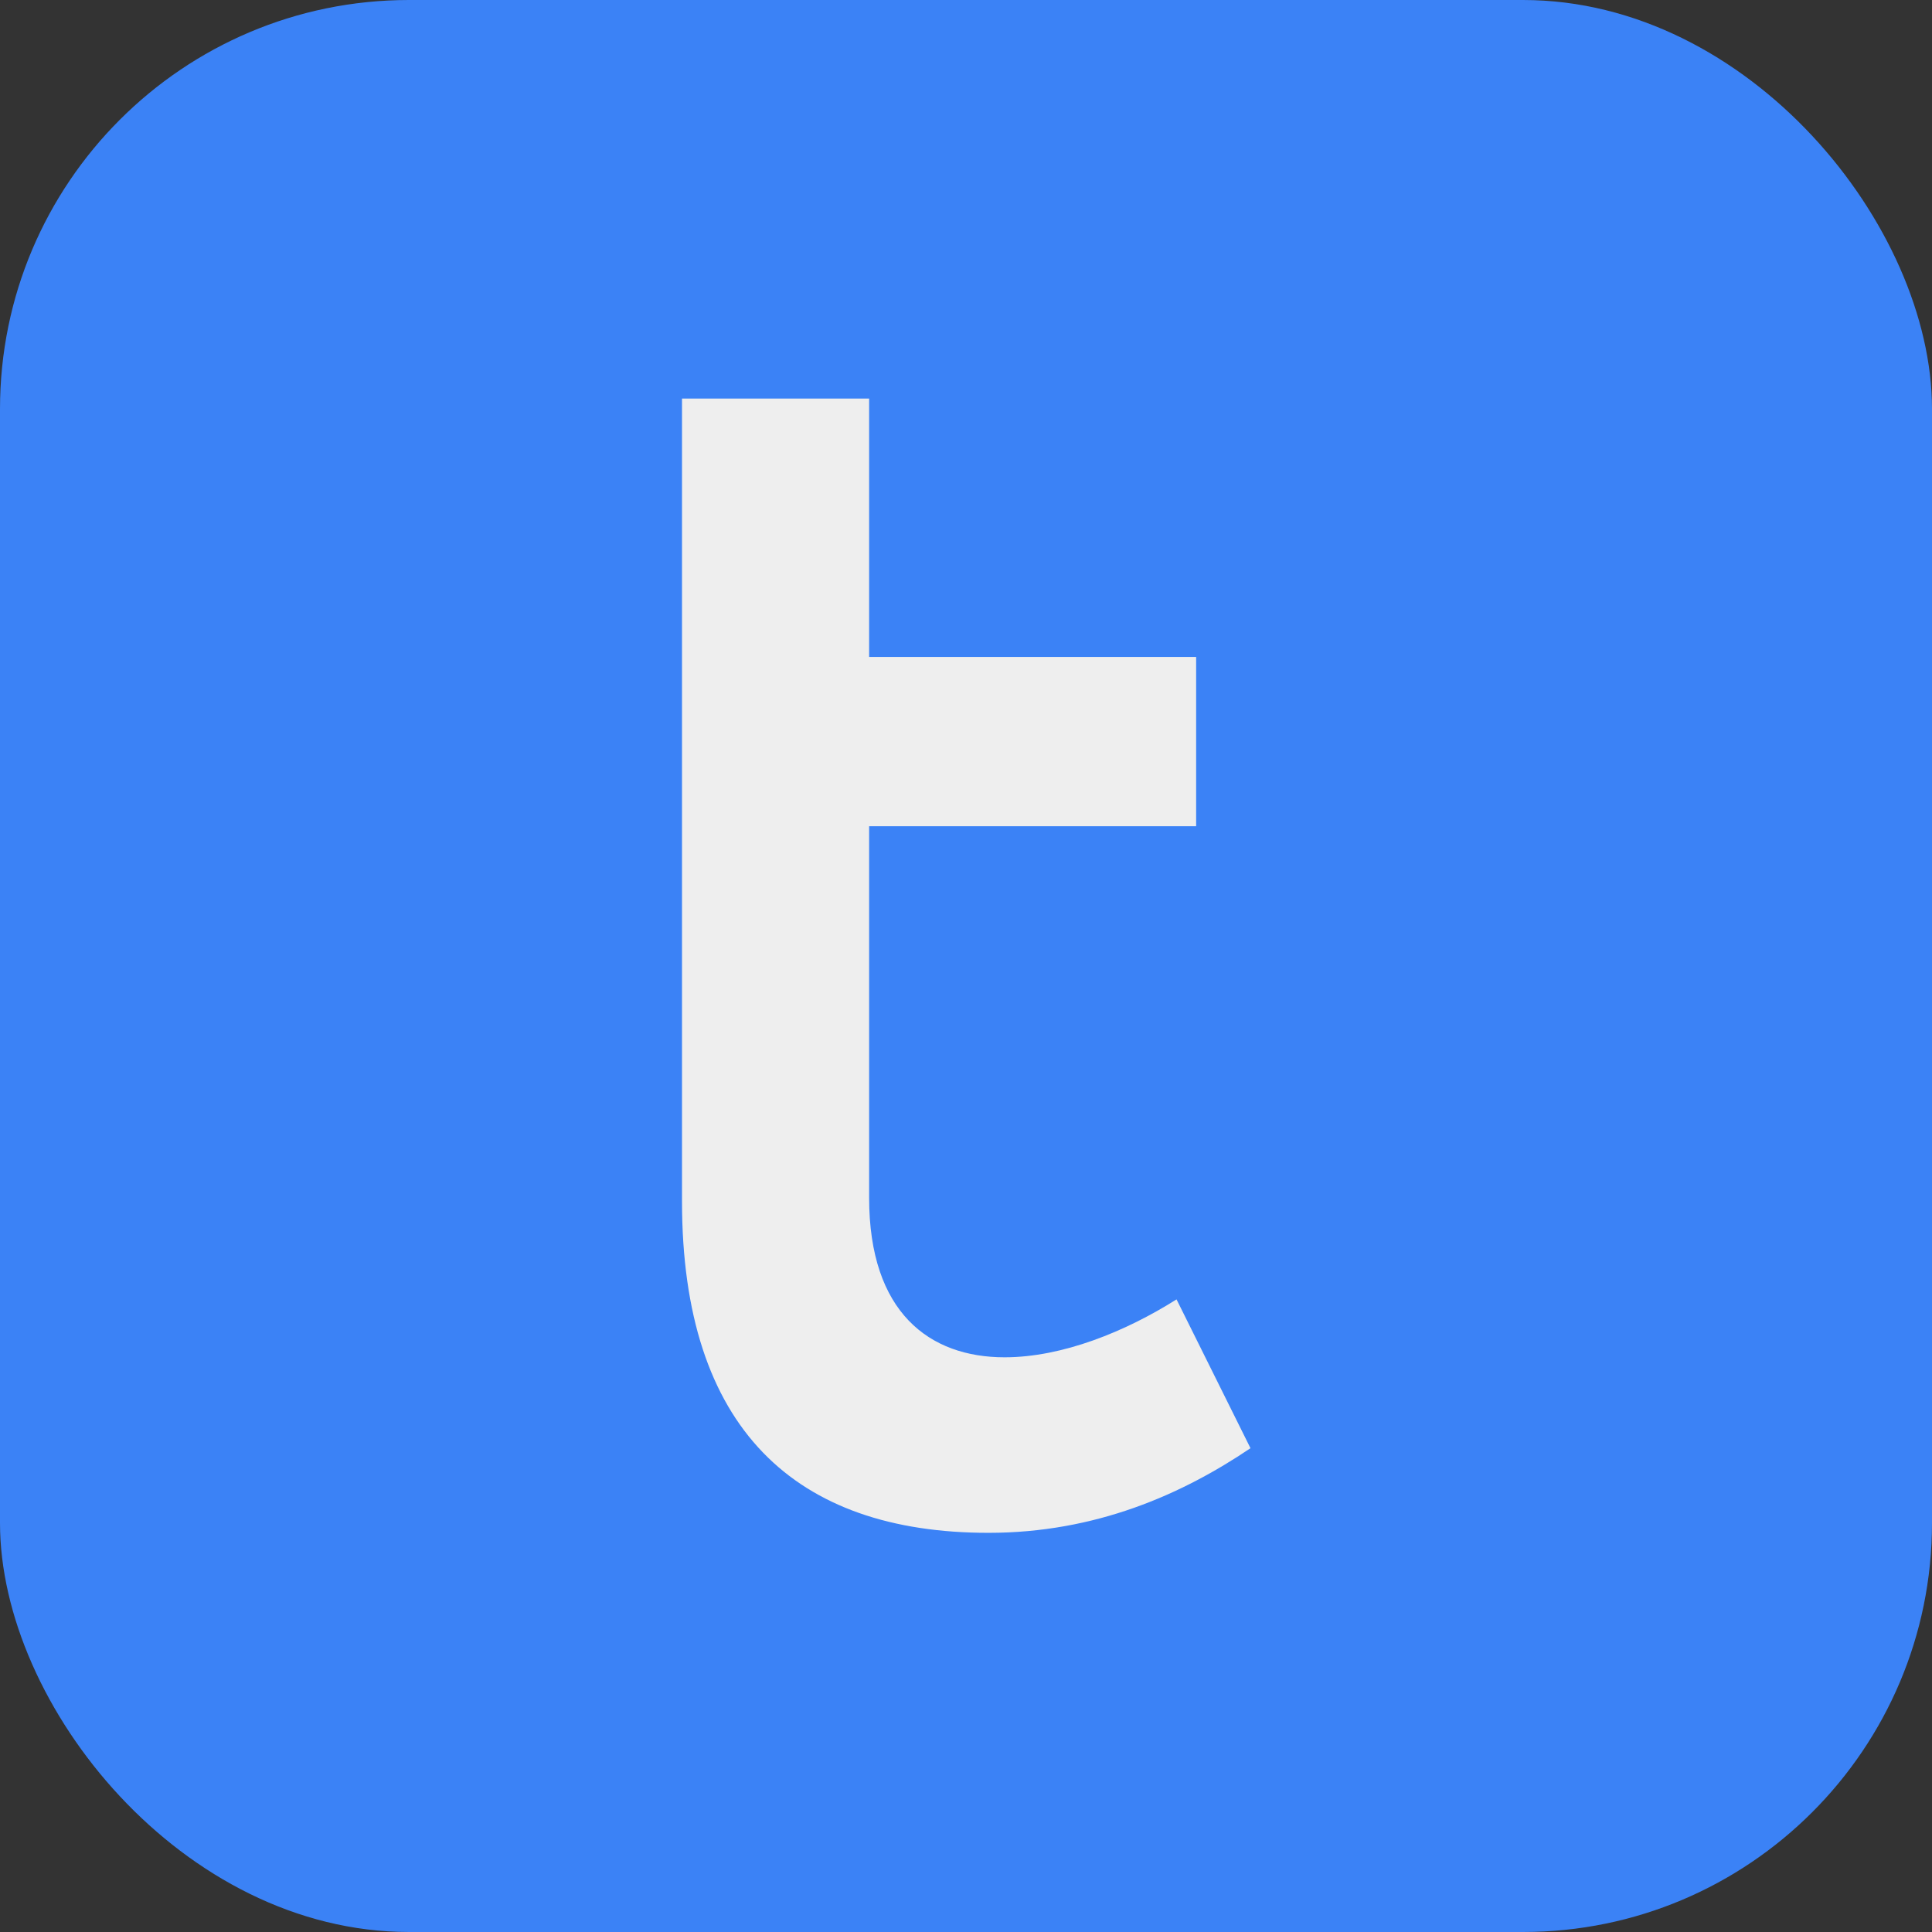
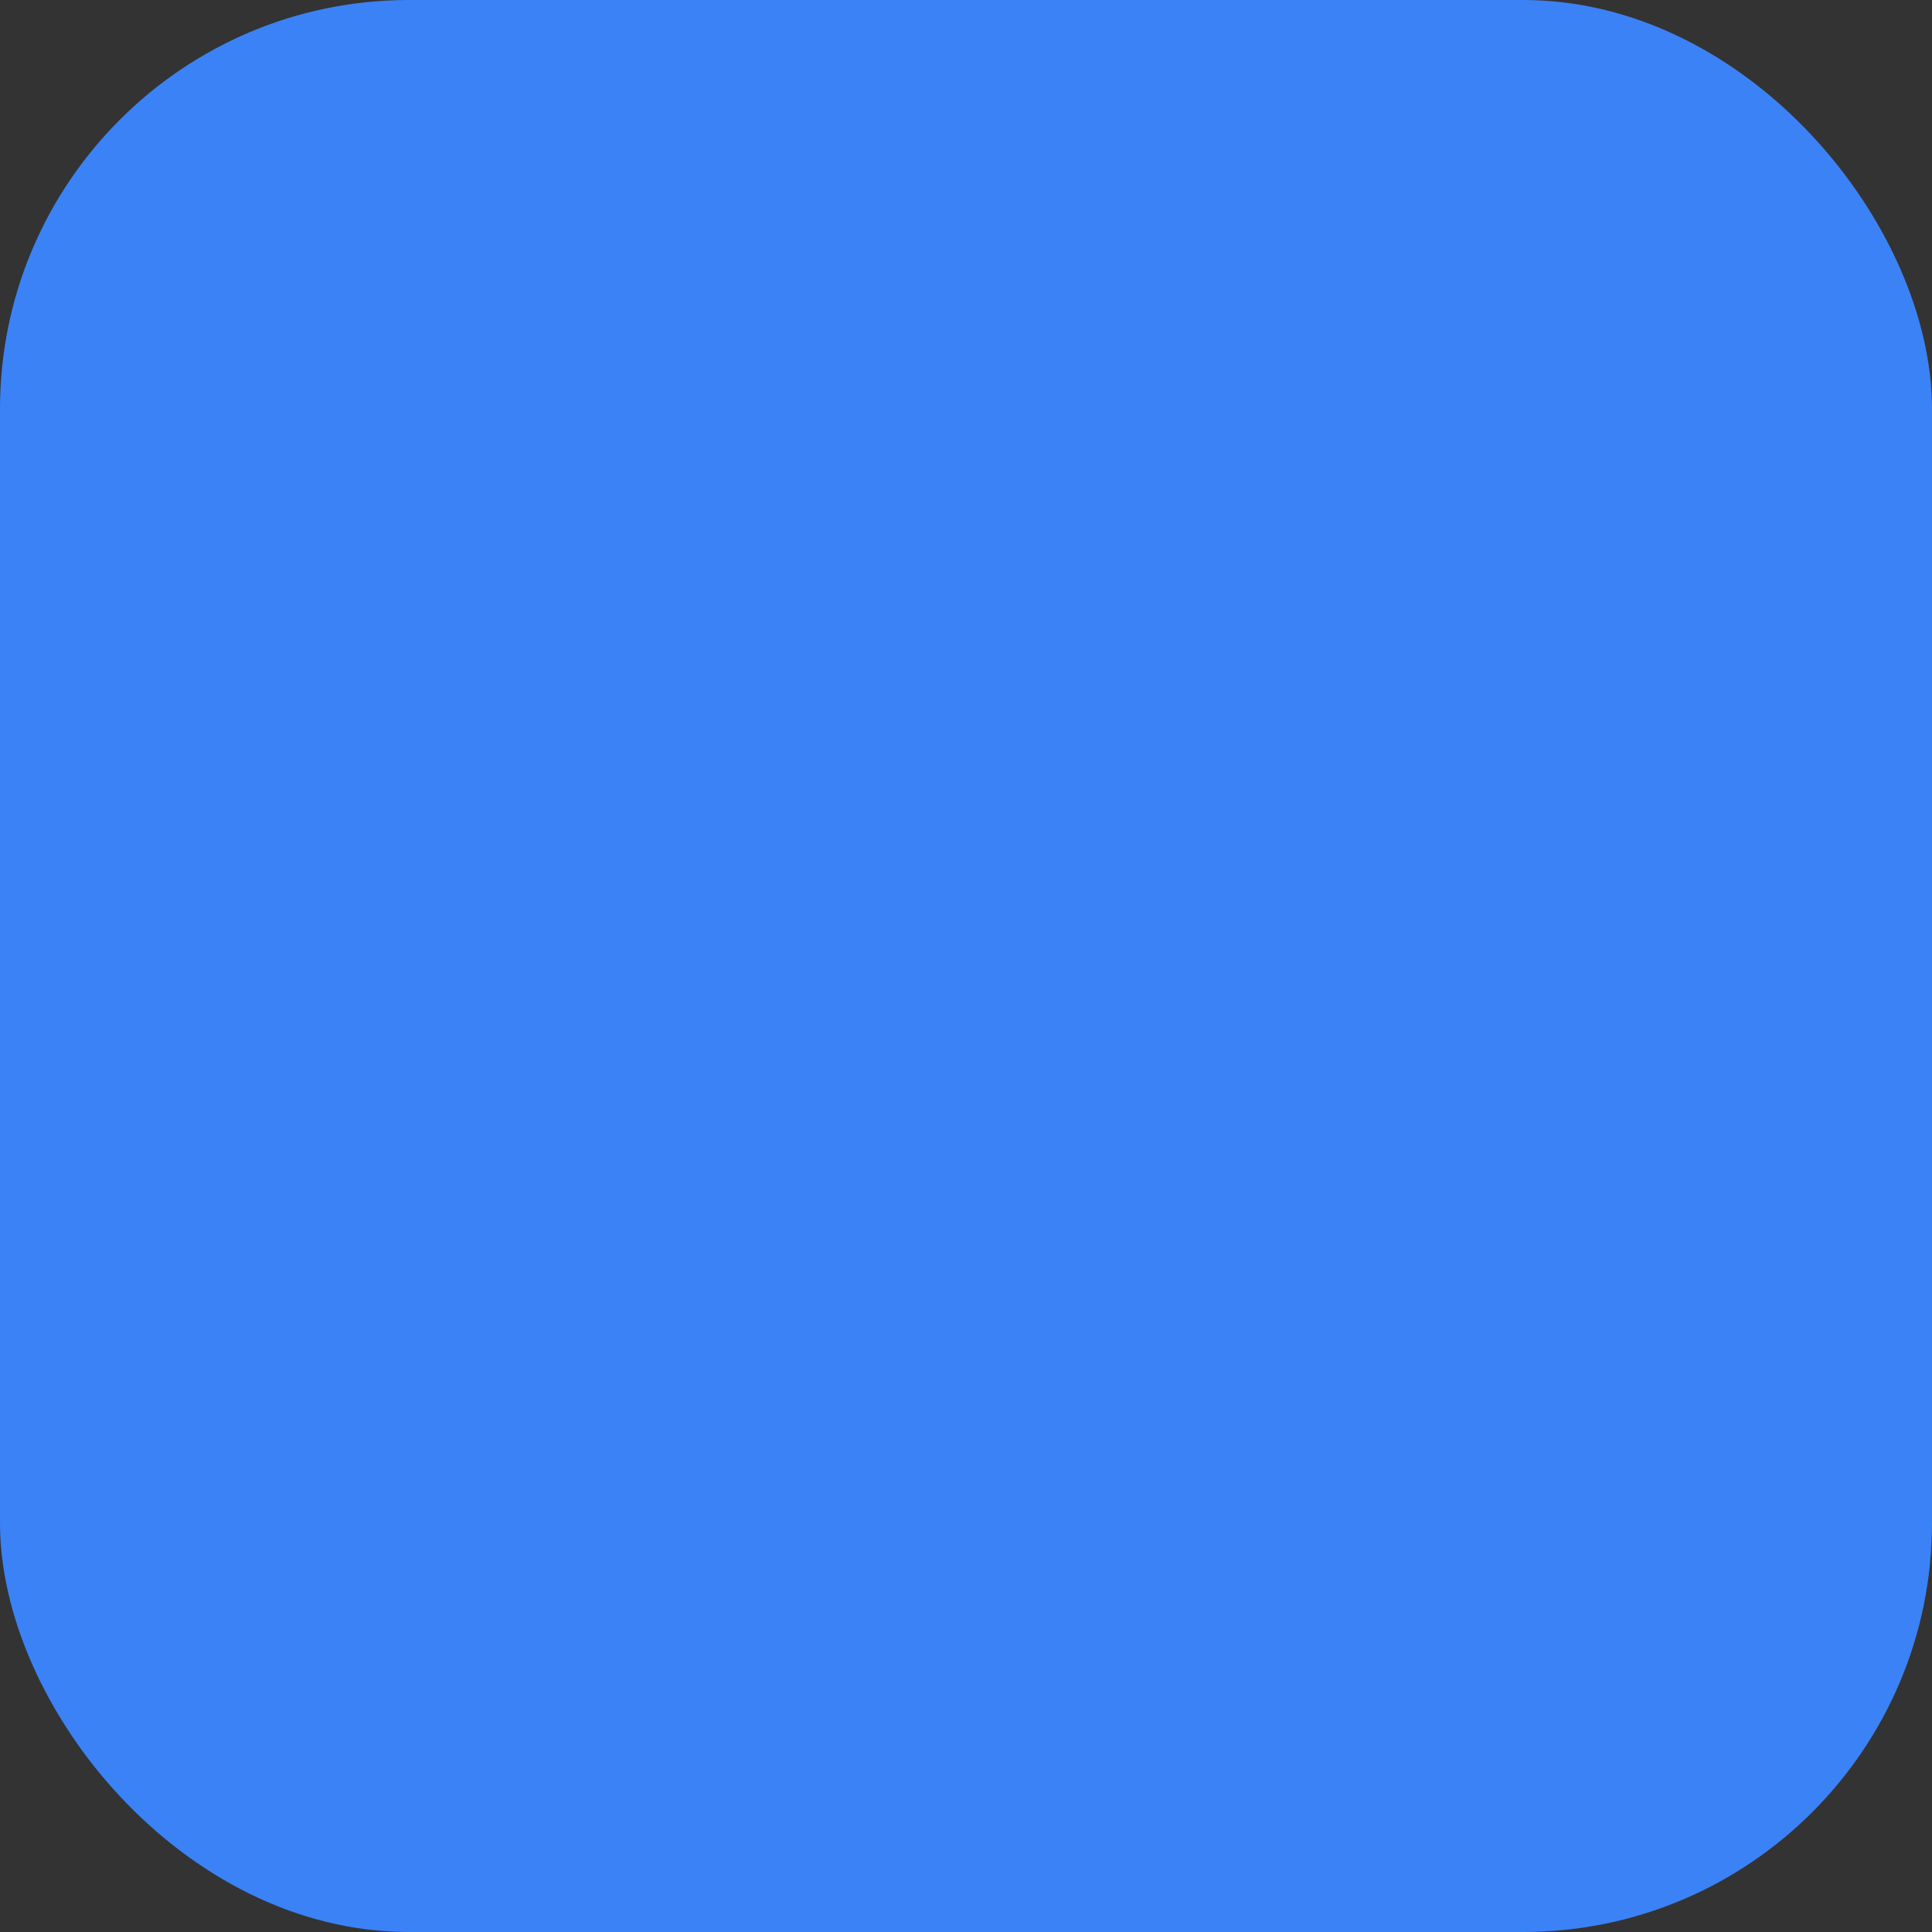
<svg xmlns="http://www.w3.org/2000/svg" width="200.061" height="200.061" viewBox="0 0 2362 2362">
  <rect x="0" y="0" width="2362" height="2362" fill="#333333" stroke="none" />
  <defs>
    <style>
      .cls-1 {
        fill: #3b82f6;
      }

      .cls-2 {
        fill: #eee;
        fill-rule: evenodd;
      }
    </style>
  </defs>
  <rect class="cls-1" width="2362" height="2362" rx="500" ry="500" />
-   <path id="tando" class="cls-2" d="M833.8,1468.76c0,277.78,138.349,405.23,374.736,405.23,130.72,0,236.39-46.84,320.27-103.48l-90.42-181.93c-62.09,39.22-139.43,70.81-210.24,70.81-91.51,0-165.58-54.47-165.58-194.99V1010.14h399.79V803.161H1062.57V487.249H833.8V1468.76Z" />
</svg>